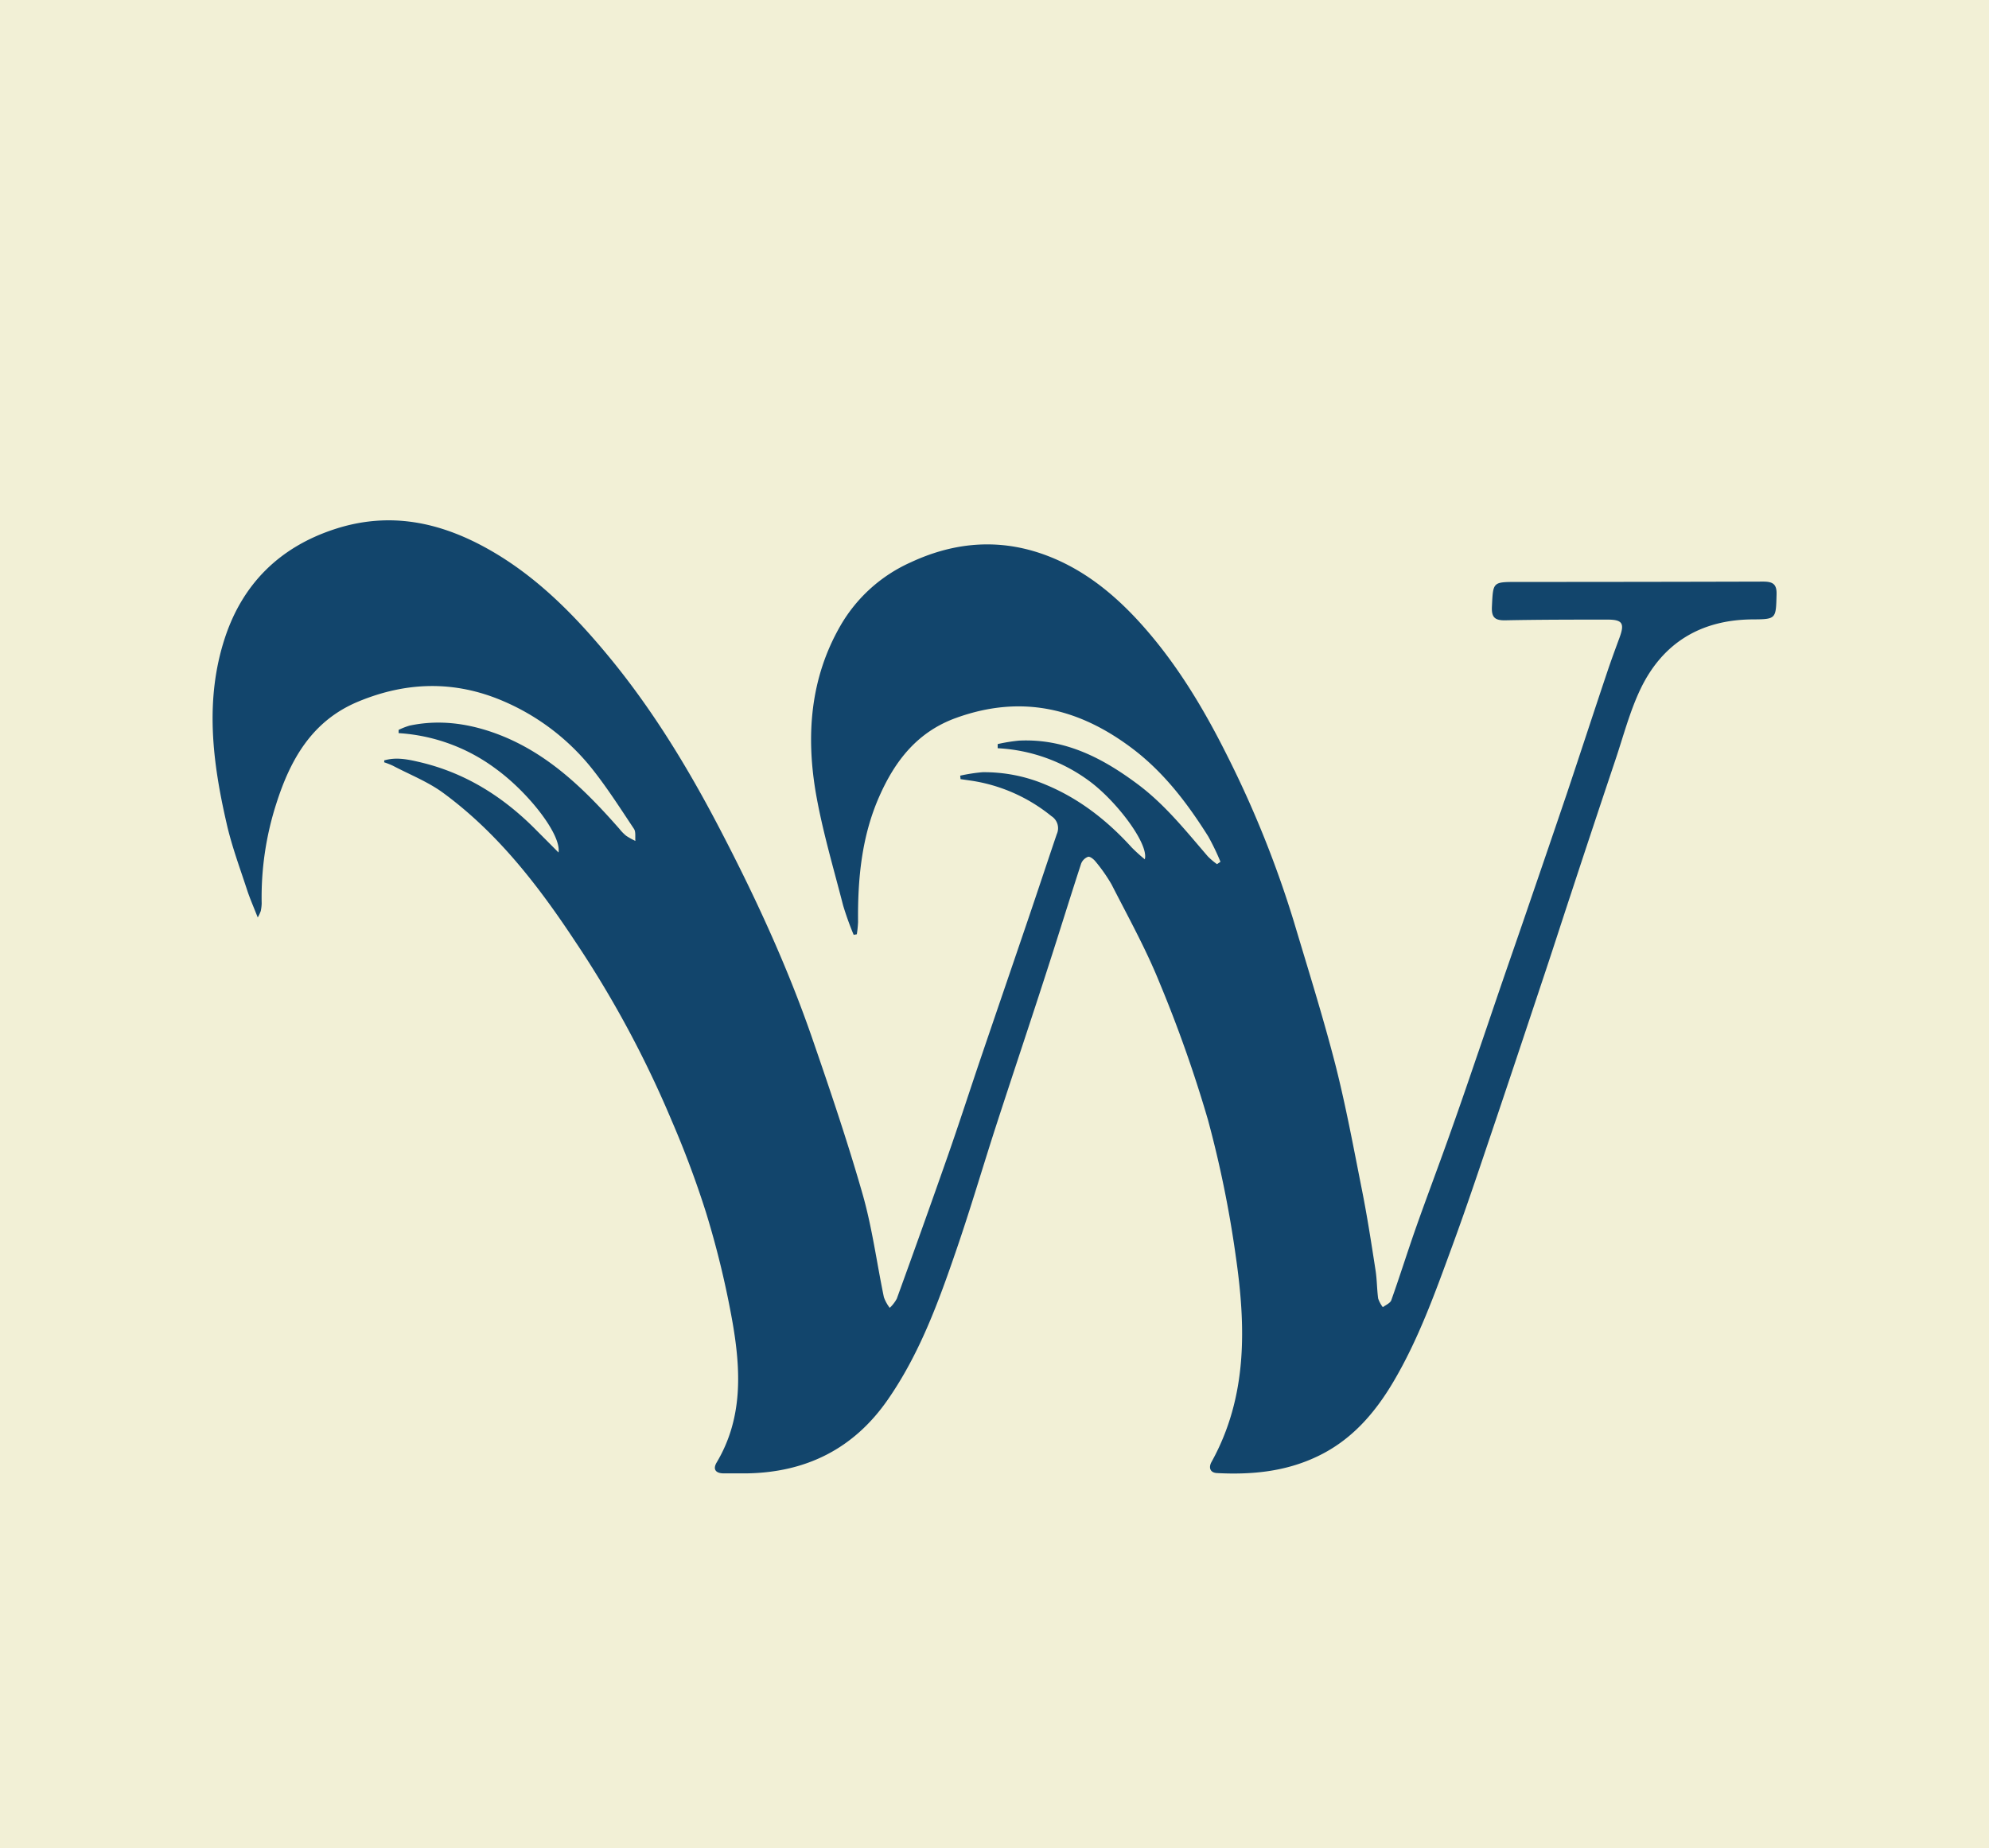
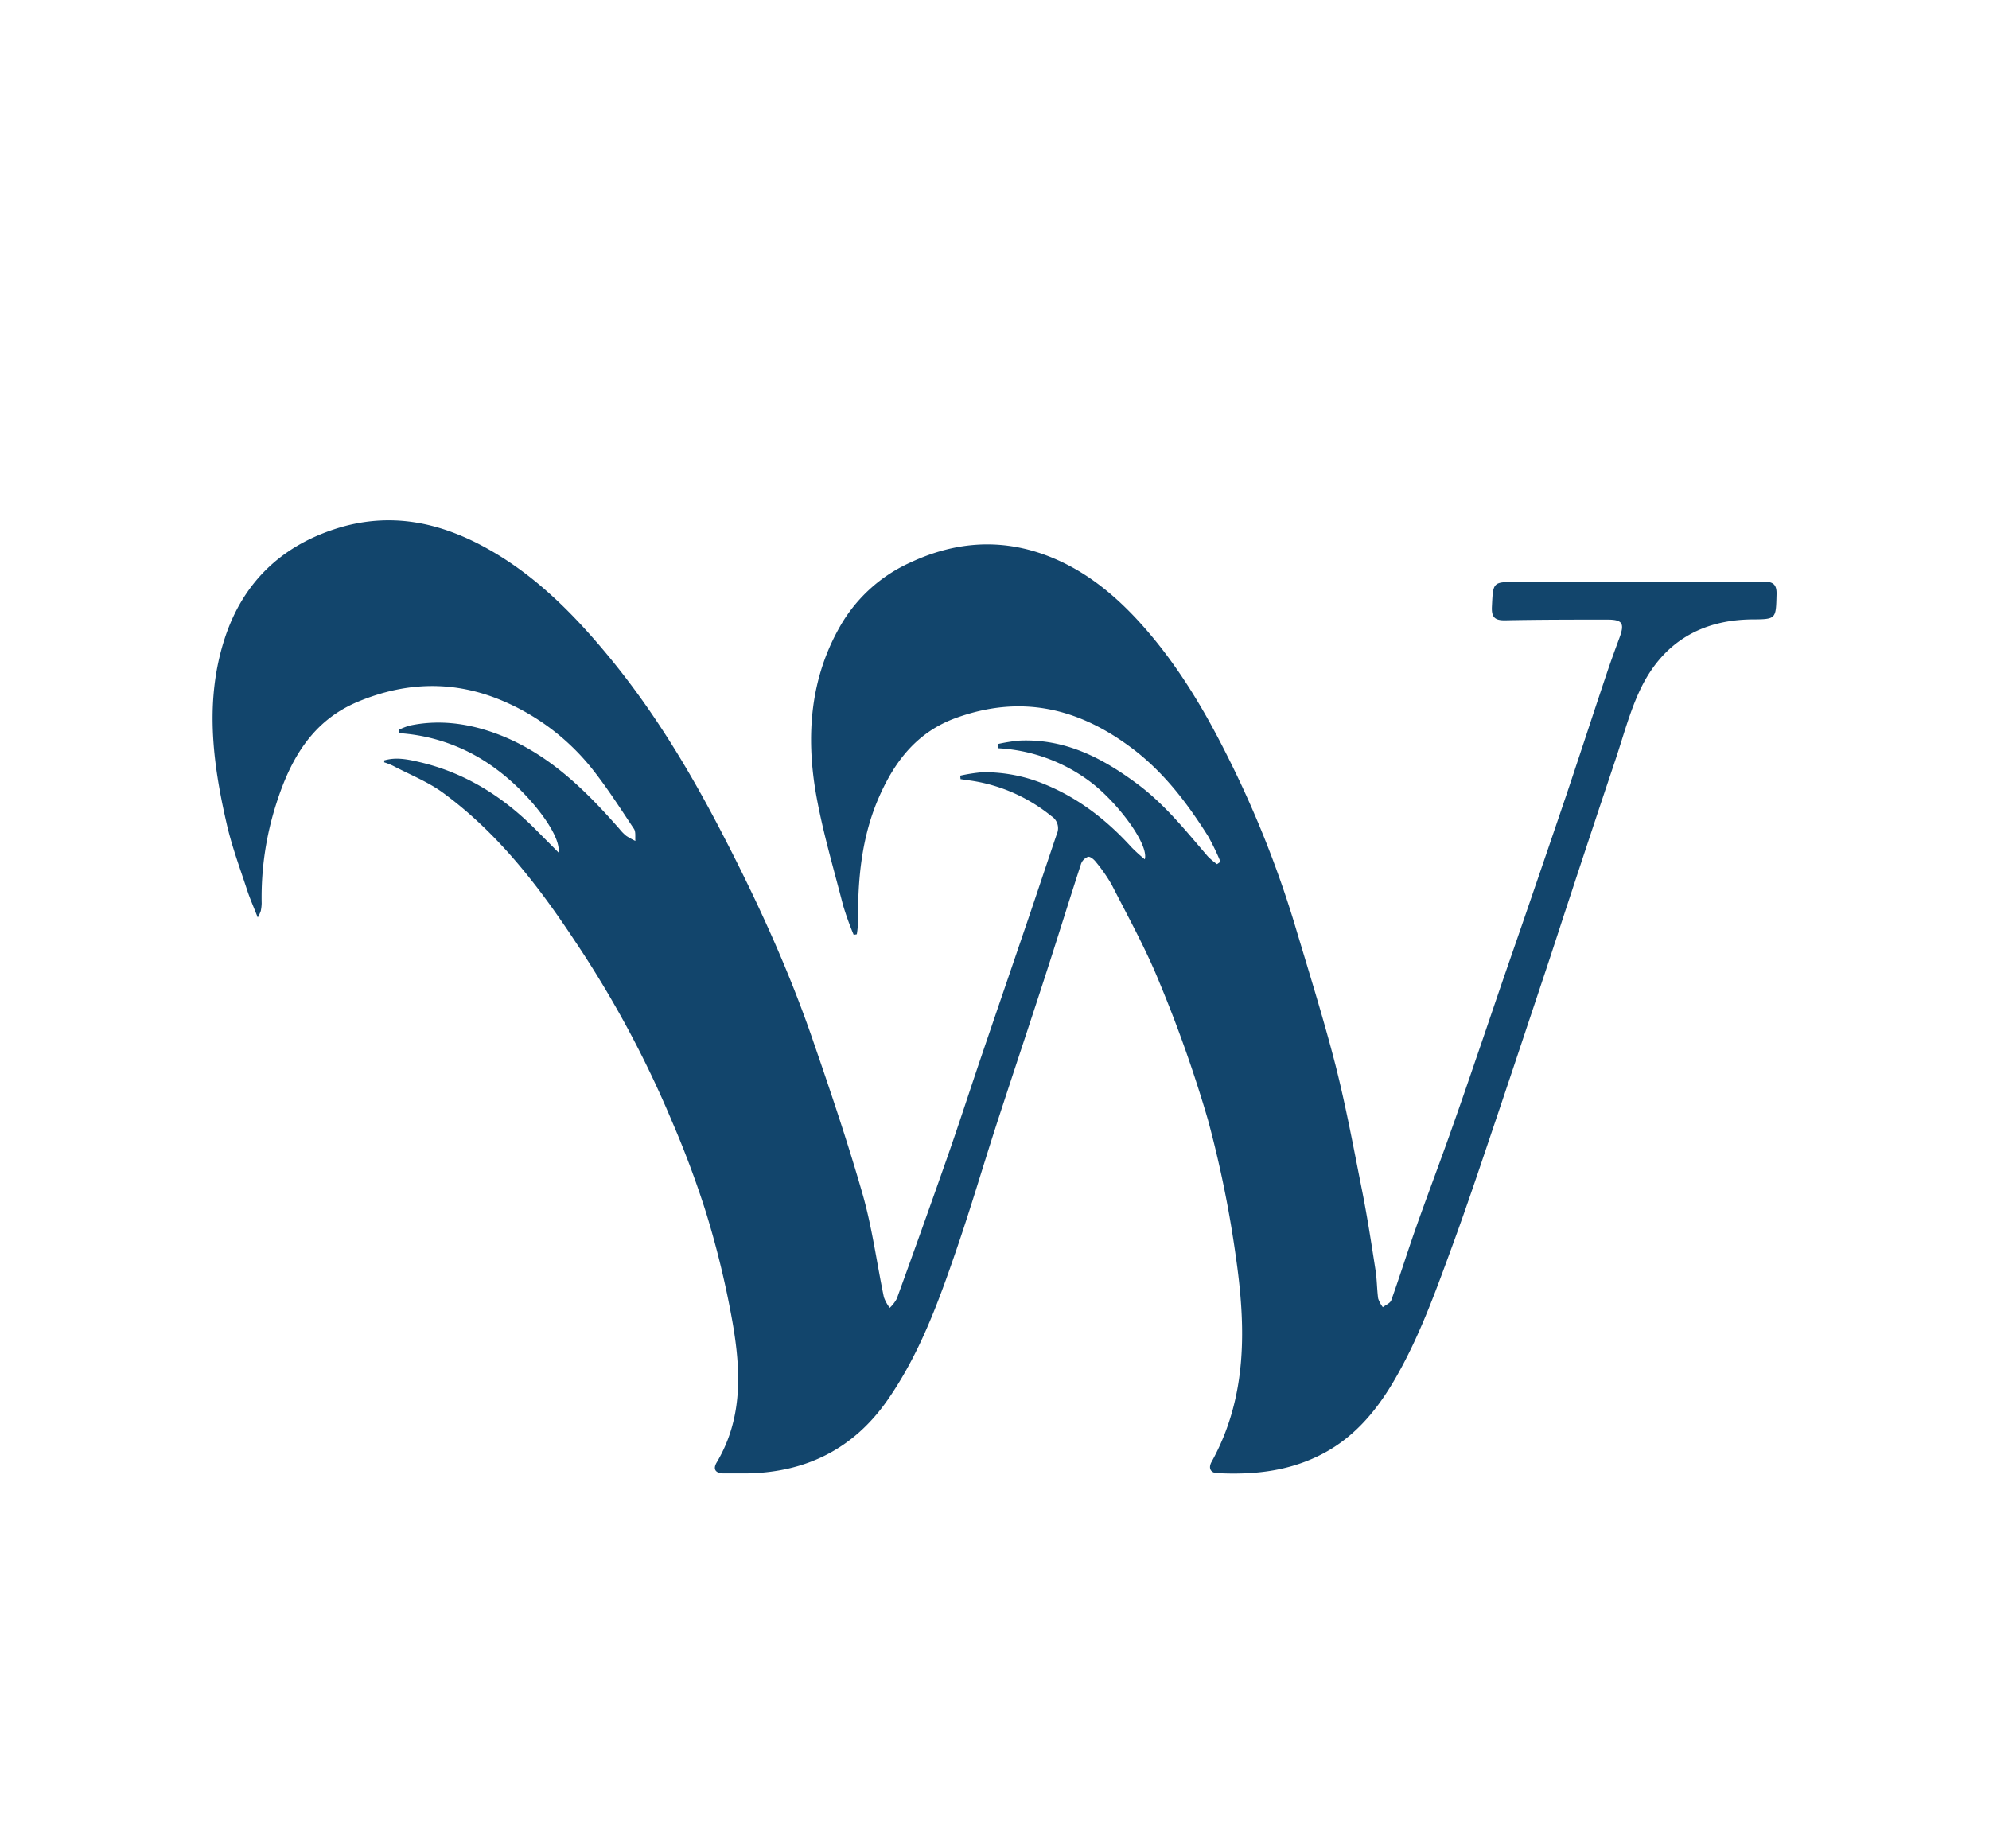
<svg xmlns="http://www.w3.org/2000/svg" id="Layer_1" data-name="Layer 1" viewBox="0 0 576 535.3">
  <defs>
    <style>.cls-1{fill:#f2f0d6;}.cls-2{fill:#12456c;}</style>
  </defs>
-   <rect class="cls-1" width="576" height="535.3" />
  <path class="cls-2" d="M111.27,220.23c3.38-1,6.73-.33,10.07.45,13.39,3.09,24.47,10.11,34,19.79,2,2,4,4,6.4,6.43.85-5.19-8.7-17.35-18.1-24.2a52.48,52.48,0,0,0-28.2-10.37c0-.32,0-.62,0-.94a20.7,20.7,0,0,1,3.18-1.24c8.26-1.75,16.35-.74,24.18,2,15.2,5.33,26.25,16.15,36.58,27.91a13.11,13.11,0,0,0,1.95,2,21.86,21.86,0,0,0,2.67,1.49c-.1-1.17.16-2.6-.39-3.47-3.77-5.66-7.44-11.41-11.63-16.77A66.16,66.16,0,0,0,145.61,203c-13.94-5.94-27.87-5.62-41.88.2C90.34,208.76,84.07,220,80,232.8a88.35,88.35,0,0,0-4.22,28.86,12.36,12.36,0,0,1-.26,2.17,11,11,0,0,1-.88,1.89c-1.17-3-2.24-5.4-3.05-7.87-2.12-6.49-4.52-12.9-6-19.52-4.09-17.81-6.3-35.75-.48-53.52,5.16-15.73,15.89-26.35,31.78-31.55s30.57-2.11,44.74,5.91,25.34,19.56,35.51,32c12.22,15,22.23,31.49,31.16,48.61,10.3,19.72,19.63,39.87,26.91,60.92,5.16,14.95,10.26,30,14.59,45.14,2.79,9.75,4.09,19.88,6.17,29.86a11.38,11.38,0,0,0,1.69,3.08,10.43,10.43,0,0,0,2.05-2.66c5-13.78,9.94-27.59,14.78-41.4,3.15-9,6.08-18.06,9.13-27.09,4.68-13.78,9.42-27.56,14.1-41.34,2.8-8.22,5.53-16.5,8.32-24.72a4.13,4.13,0,0,0-1.56-5.2,48.16,48.16,0,0,0-23-10.24l-3.32-.48a8.93,8.93,0,0,0-.1-1,49.29,49.29,0,0,1,6.44-1,45.53,45.53,0,0,1,18.39,3.64c9.78,4.07,17.84,10.43,24.89,18.2a47.32,47.32,0,0,0,3.74,3.38c1.26-4.36-8.1-16.8-16.09-22.68a48.8,48.8,0,0,0-26.51-9.49c0-.39,0-.78,0-1.2a49.89,49.89,0,0,1,6.17-1c13.36-.65,24.31,5.07,34.61,12.8,7.8,5.88,13.78,13.42,20.08,20.73a20,20,0,0,0,2.66,2.25l1-.69a69,69,0,0,0-3.54-7.34c-6.11-9.72-13-18.78-22.33-25.73-15.4-11.51-31.9-15.34-50.55-8.65-11.38,4.06-17.84,12.51-22.39,22.81-5.1,11.54-6.27,23.85-6.14,36.36a32.66,32.66,0,0,1-.36,3.54c-.29.07-.59.1-.91.17a89.12,89.12,0,0,1-3.06-8.52c-2.76-10.75-5.94-21.44-7.86-32.33-2.92-16.89-1.69-33.53,7.15-48.8a44.37,44.37,0,0,1,20.28-18.23c12.18-5.69,24.79-6.95,37.65-2.6,11.08,3.77,20.05,10.69,27.95,19.2,10.85,11.73,19,25.25,26.09,39.45a304.65,304.65,0,0,1,19.3,48.09c4.1,13.74,8.42,27.46,12,41.36,3.05,12,5.29,24.18,7.7,36.3,1.53,7.7,2.73,15.5,3.93,23.26.42,2.7.39,5.43.75,8.13a8.78,8.78,0,0,0,1.36,2.53c.85-.65,2.11-1.14,2.44-2,2.47-6.92,4.65-13.91,7.08-20.83,3.38-9.59,7-19.07,10.37-28.66,2.47-6.92,4.84-13.84,7.21-20.79,2.54-7.35,5-14.69,7.51-22,2.63-7.64,5.29-15.24,7.89-22.88q5.41-15.74,10.76-31.51c3.93-11.73,7.76-23.5,11.7-35.23,1.13-3.38,2.37-6.72,3.6-10.07,1.5-4.09.81-5.17-3.47-5.17-9.88,0-19.76,0-29.61.2-3,.06-4.06-.81-3.89-4,.35-7.11.19-7.11,7.34-7.11q35.58,0,71.19-.1c2.76,0,4,.68,3.9,3.71-.19,7.11-.06,7.21-7.08,7.24-14.85.13-25.87,6.79-32.27,20.05-3.15,6.56-5,13.74-7.34,20.7q-6.44,19.2-12.77,38.47c-2.44,7.37-4.81,14.75-7.25,22.09-4.84,14.53-9.65,29-14.55,43.54-4.2,12.42-8.32,24.86-12.84,37.14-4.87,13.29-9.65,26.62-16.9,38.87-5.42,9.16-12.25,17-22.16,21.64-9.19,4.35-18.91,5.26-28.88,4.74-2-.1-2.47-1.56-1.63-3.15,10.6-19.08,10-39.55,7-60.08a319,319,0,0,0-8-39.09,380.11,380.11,0,0,0-14-39.67c-3.93-9.75-9.09-19.05-13.9-28.47a47.34,47.34,0,0,0-4.68-6.69c-.52-.65-1.59-1.5-2.15-1.33a3.46,3.46,0,0,0-2,2c-3.22,9.85-6.27,19.79-9.46,29.63-5,15.54-10.23,31.07-15.27,46.6-3.83,11.86-7.34,23.85-11.4,35.64-5.17,15.08-10.63,30.06-19.83,43.32-9.87,14.26-23.68,21.12-40.9,21.38-2.21,0-4.42,0-6.63,0s-3.28-1.08-2.05-3.16c7.67-12.86,7-26.8,4.58-40.68a265.73,265.73,0,0,0-7.67-31.74,280.58,280.58,0,0,0-9.91-26.52,306.18,306.18,0,0,0-27.94-51.92c-10.66-16.15-22.45-31.45-38.24-43.05-4.42-3.25-9.69-5.3-14.56-7.87a23.08,23.08,0,0,0-2.54-1,7.31,7.31,0,0,1,.07-.85Z" />
</svg>